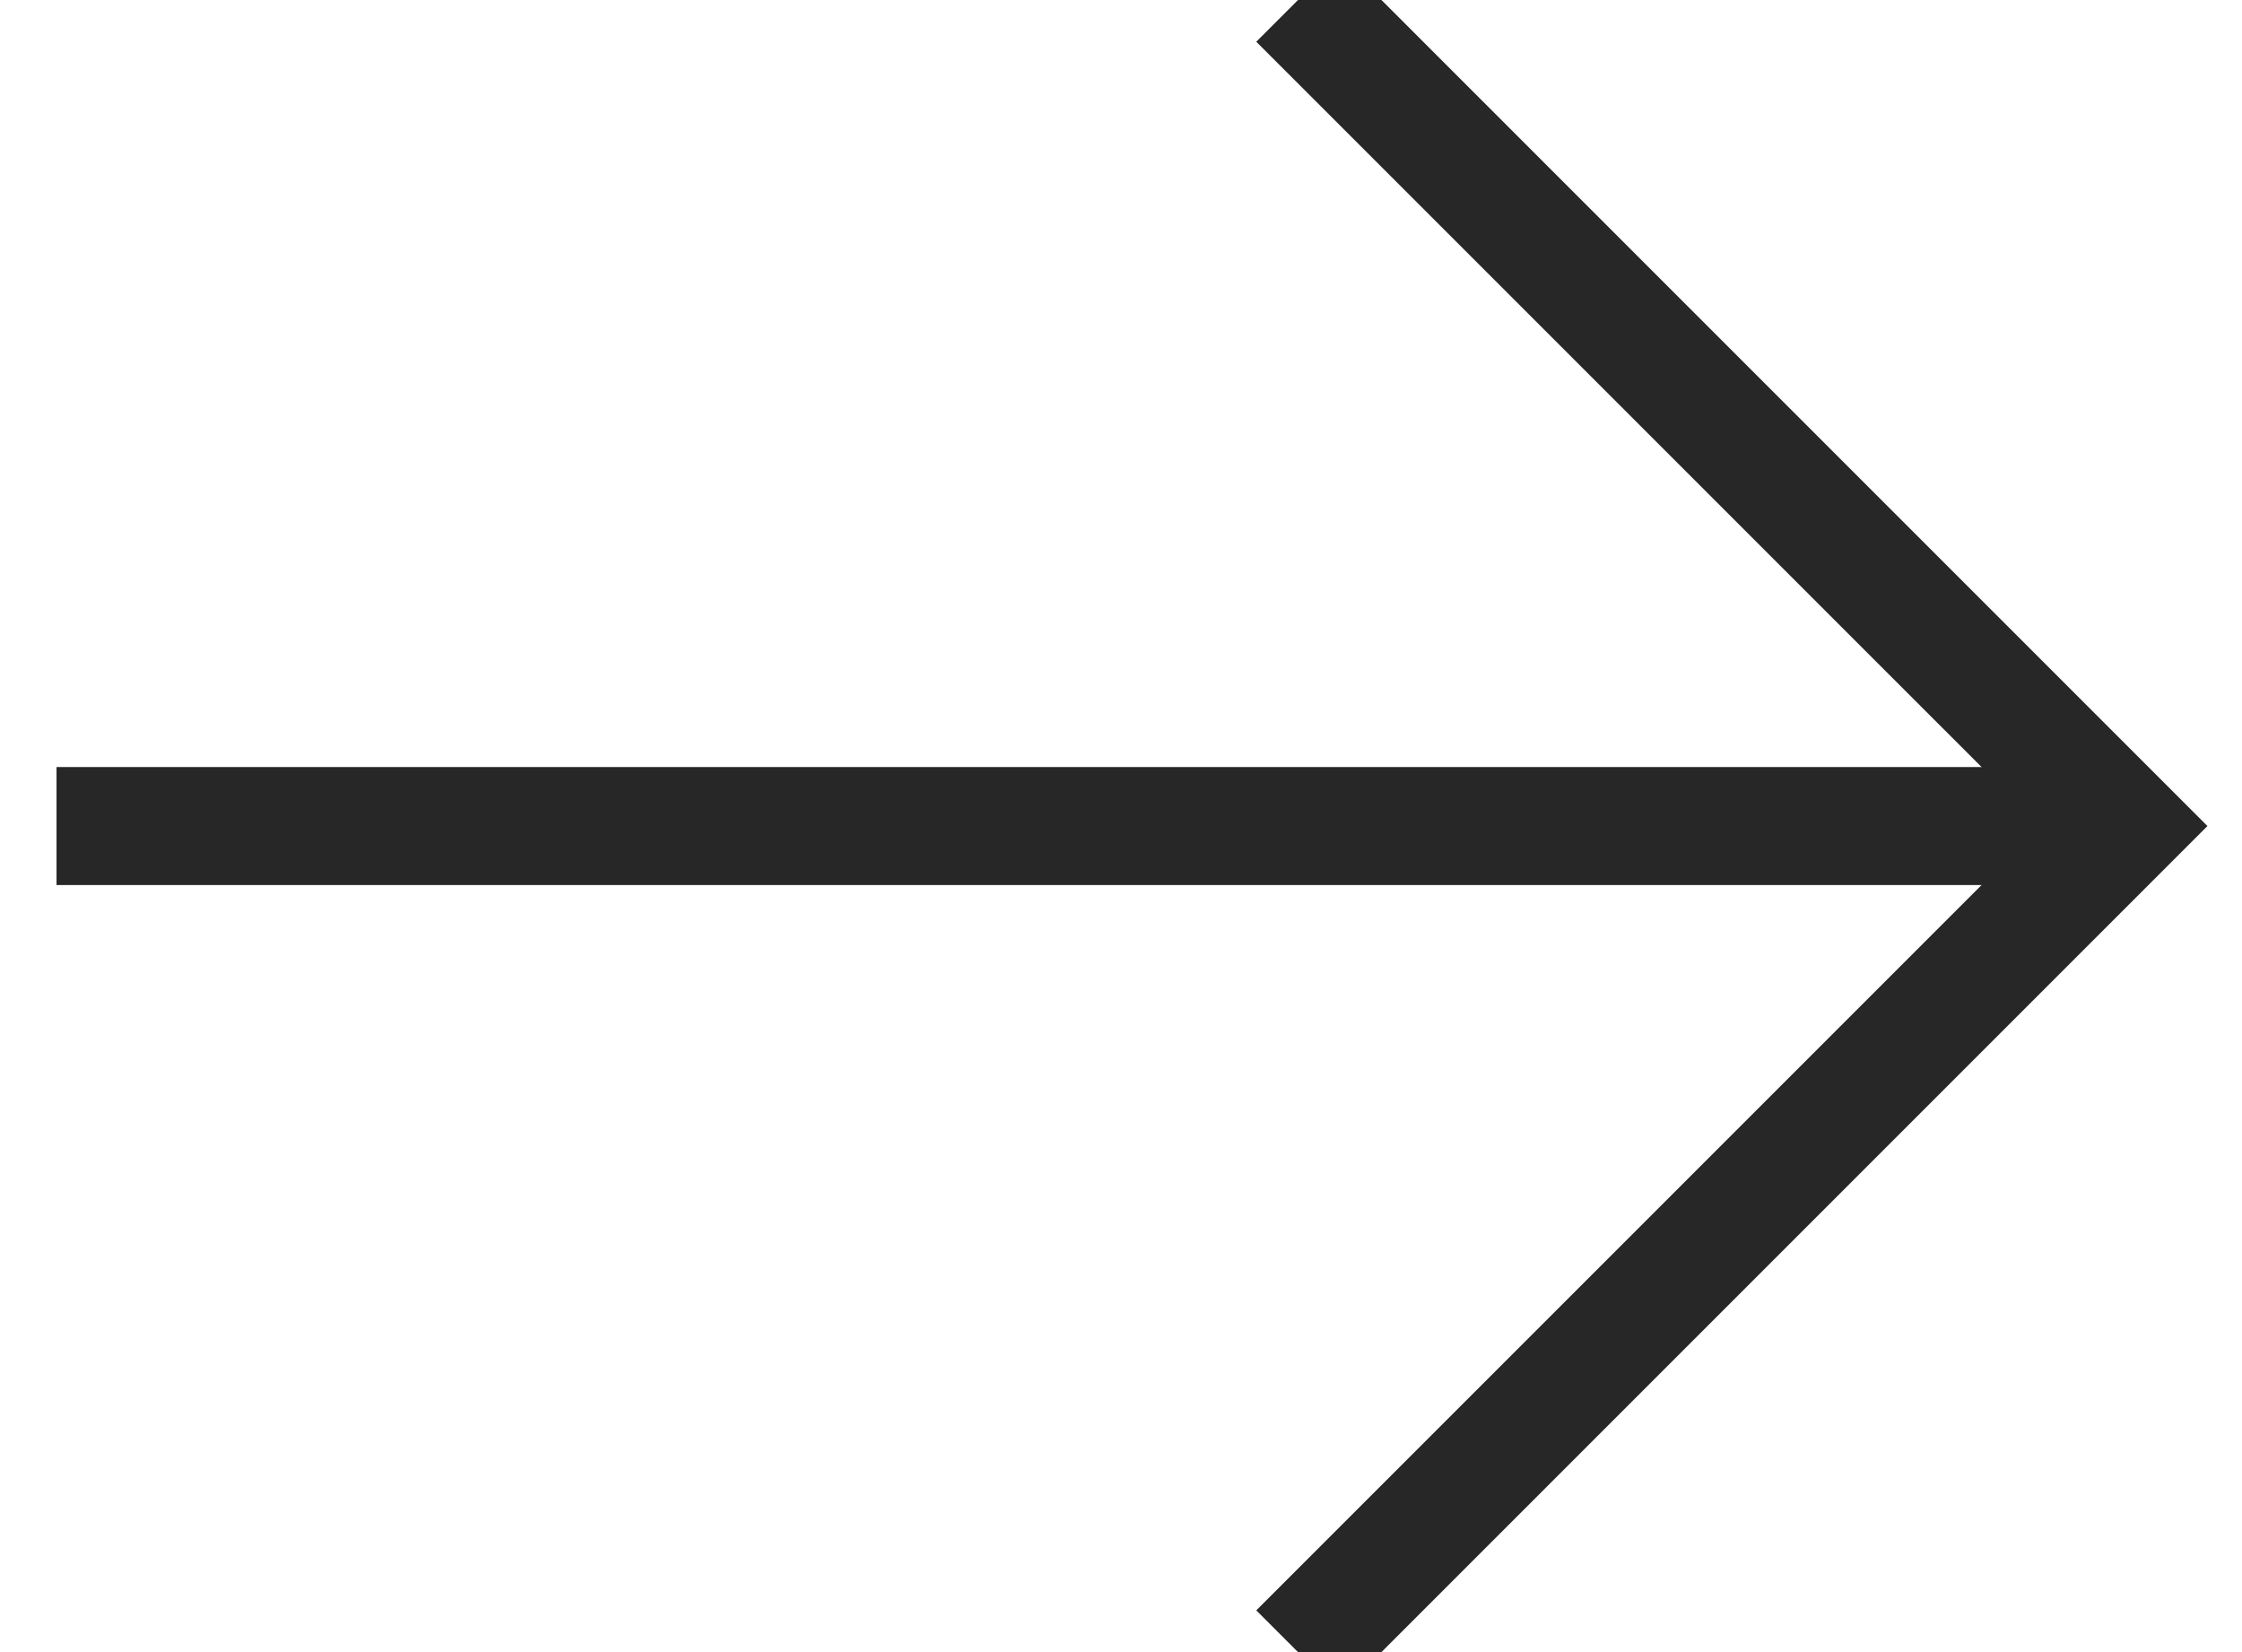
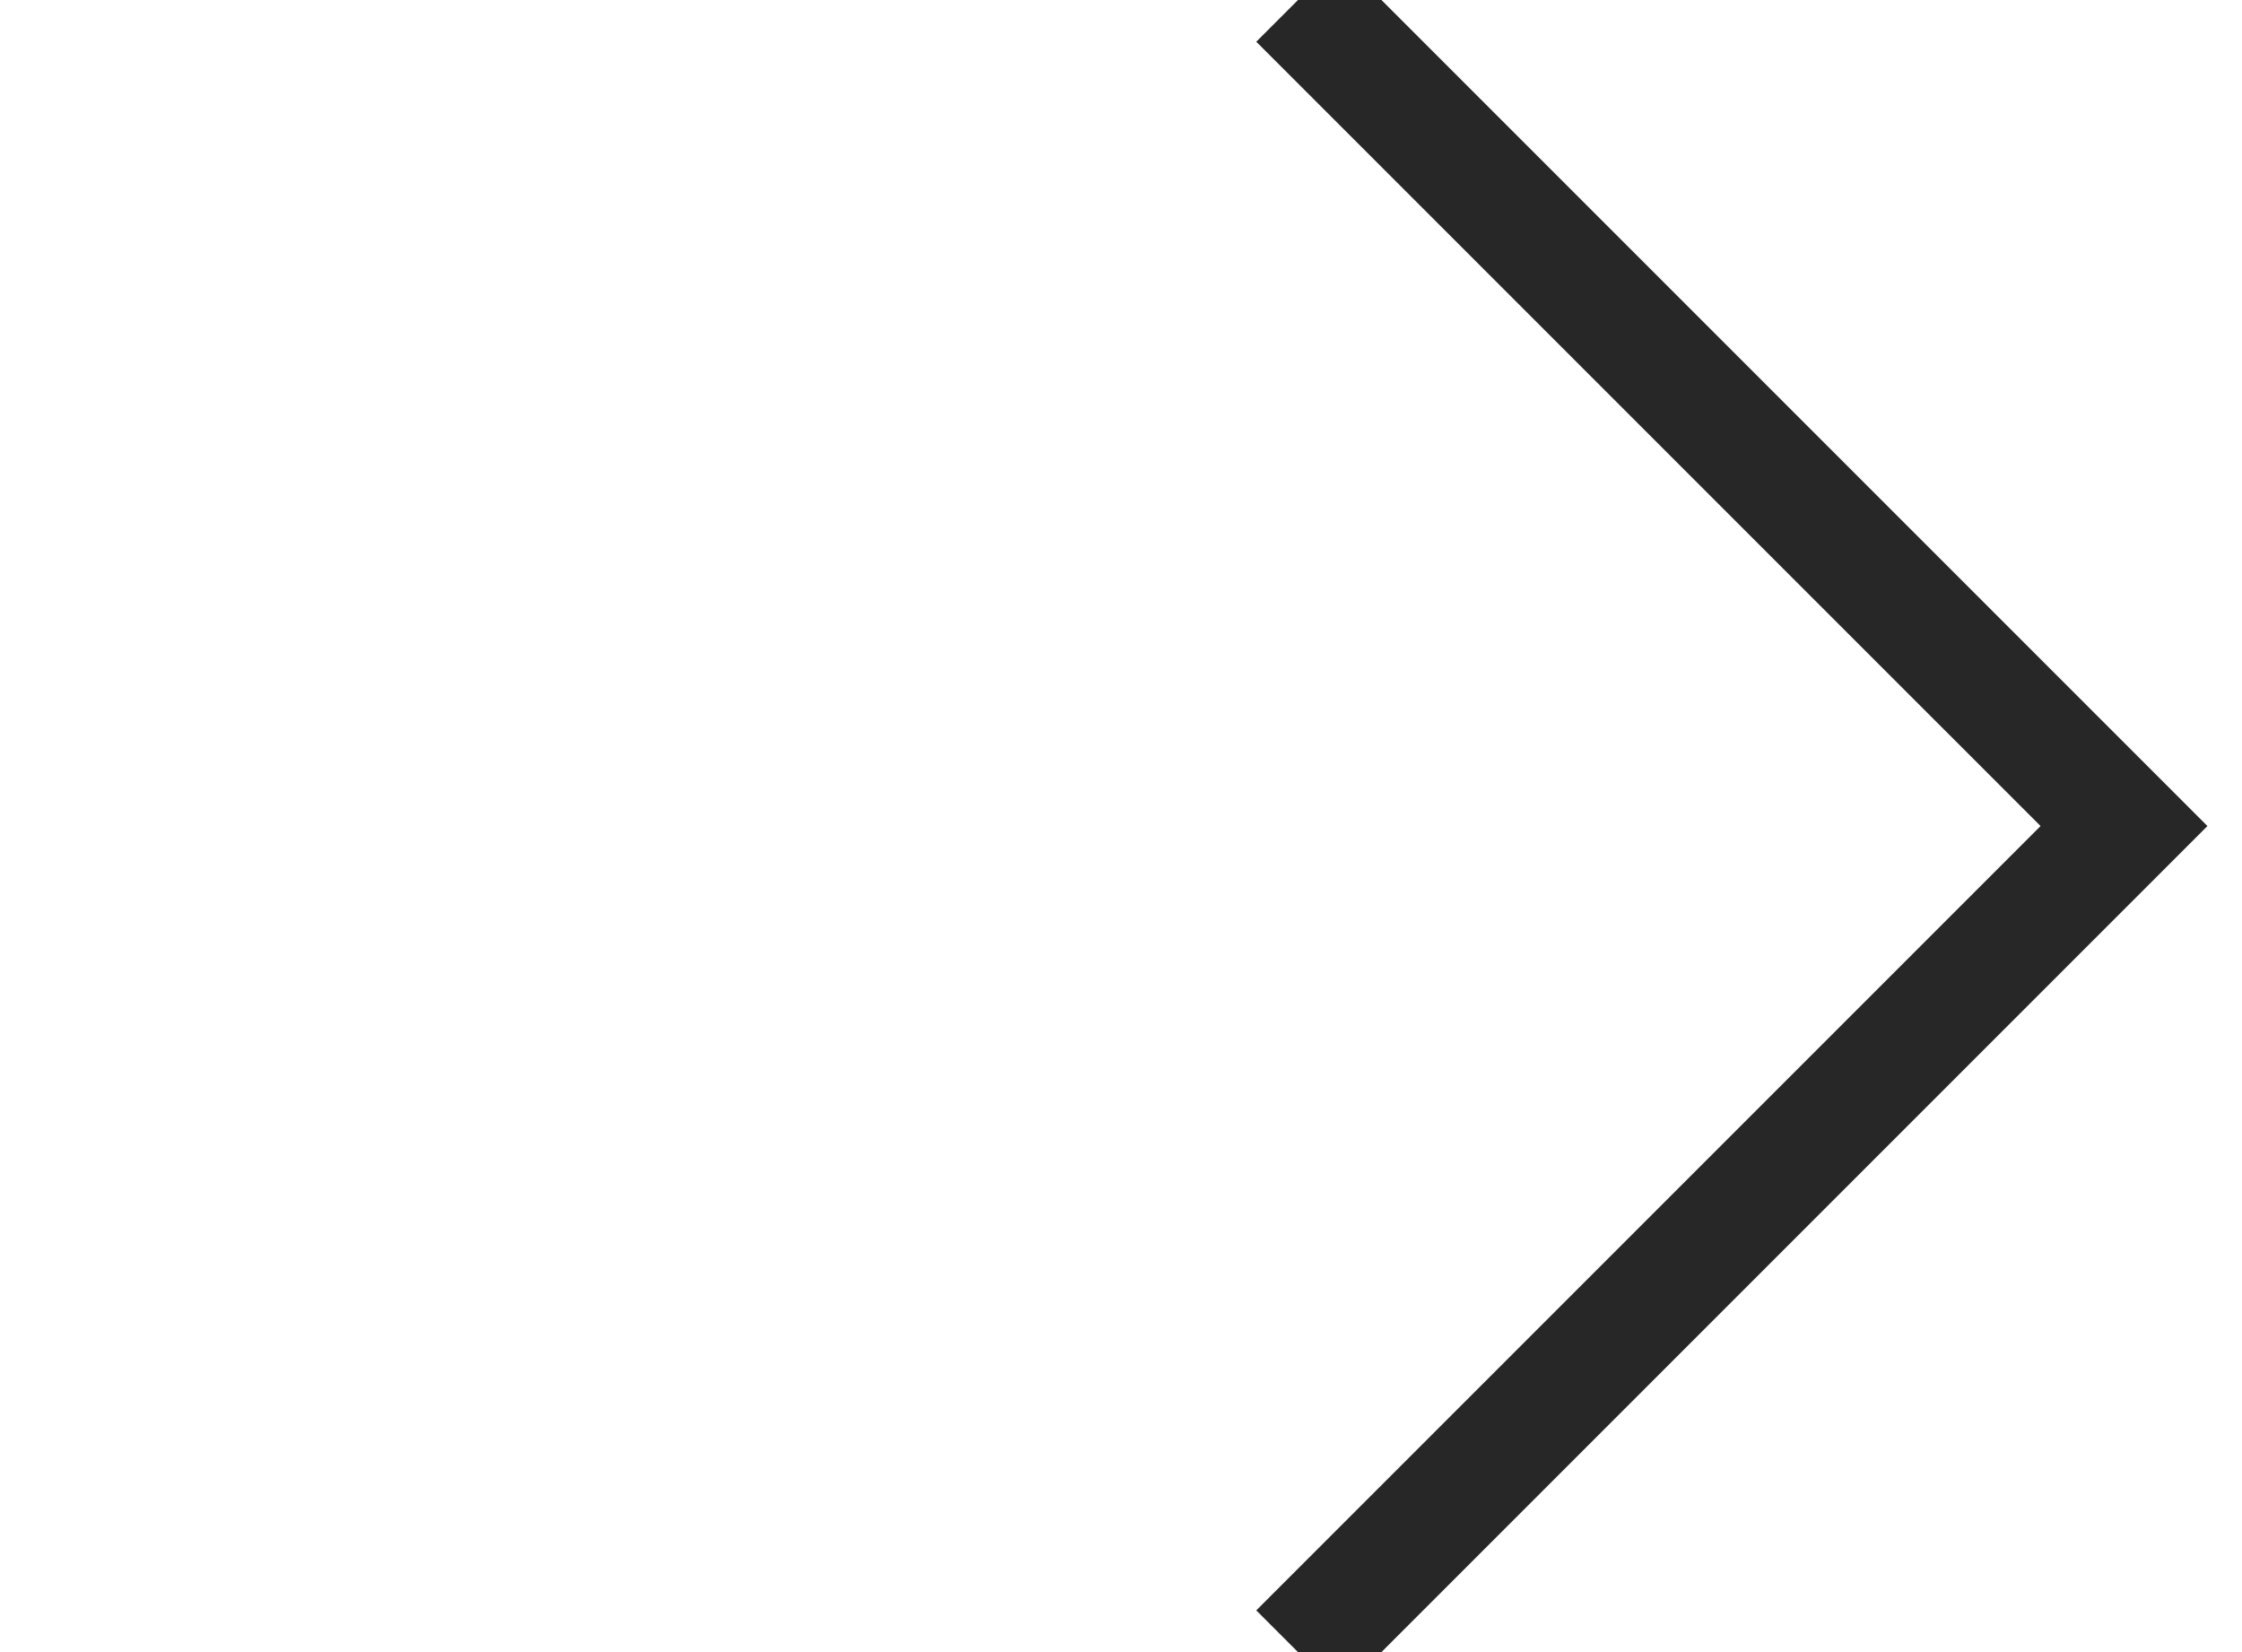
<svg xmlns="http://www.w3.org/2000/svg" width="19px" height="14px" viewBox="0 0 19 14" version="1.1">
  <title>Group 15 Copy</title>
  <desc>Created with Sketch.</desc>
  <g id="Page-1" stroke="none" stroke-width="1" fill="none" fill-rule="evenodd">
    <g id="Group-15-Copy" fill-rule="nonzero" stroke="#272727">
      <polyline id="Path" points="11 0 18 7 11 14" />
-       <path d="M18.012,7 L0.479,7" id="Path-3" />
    </g>
  </g>
</svg>